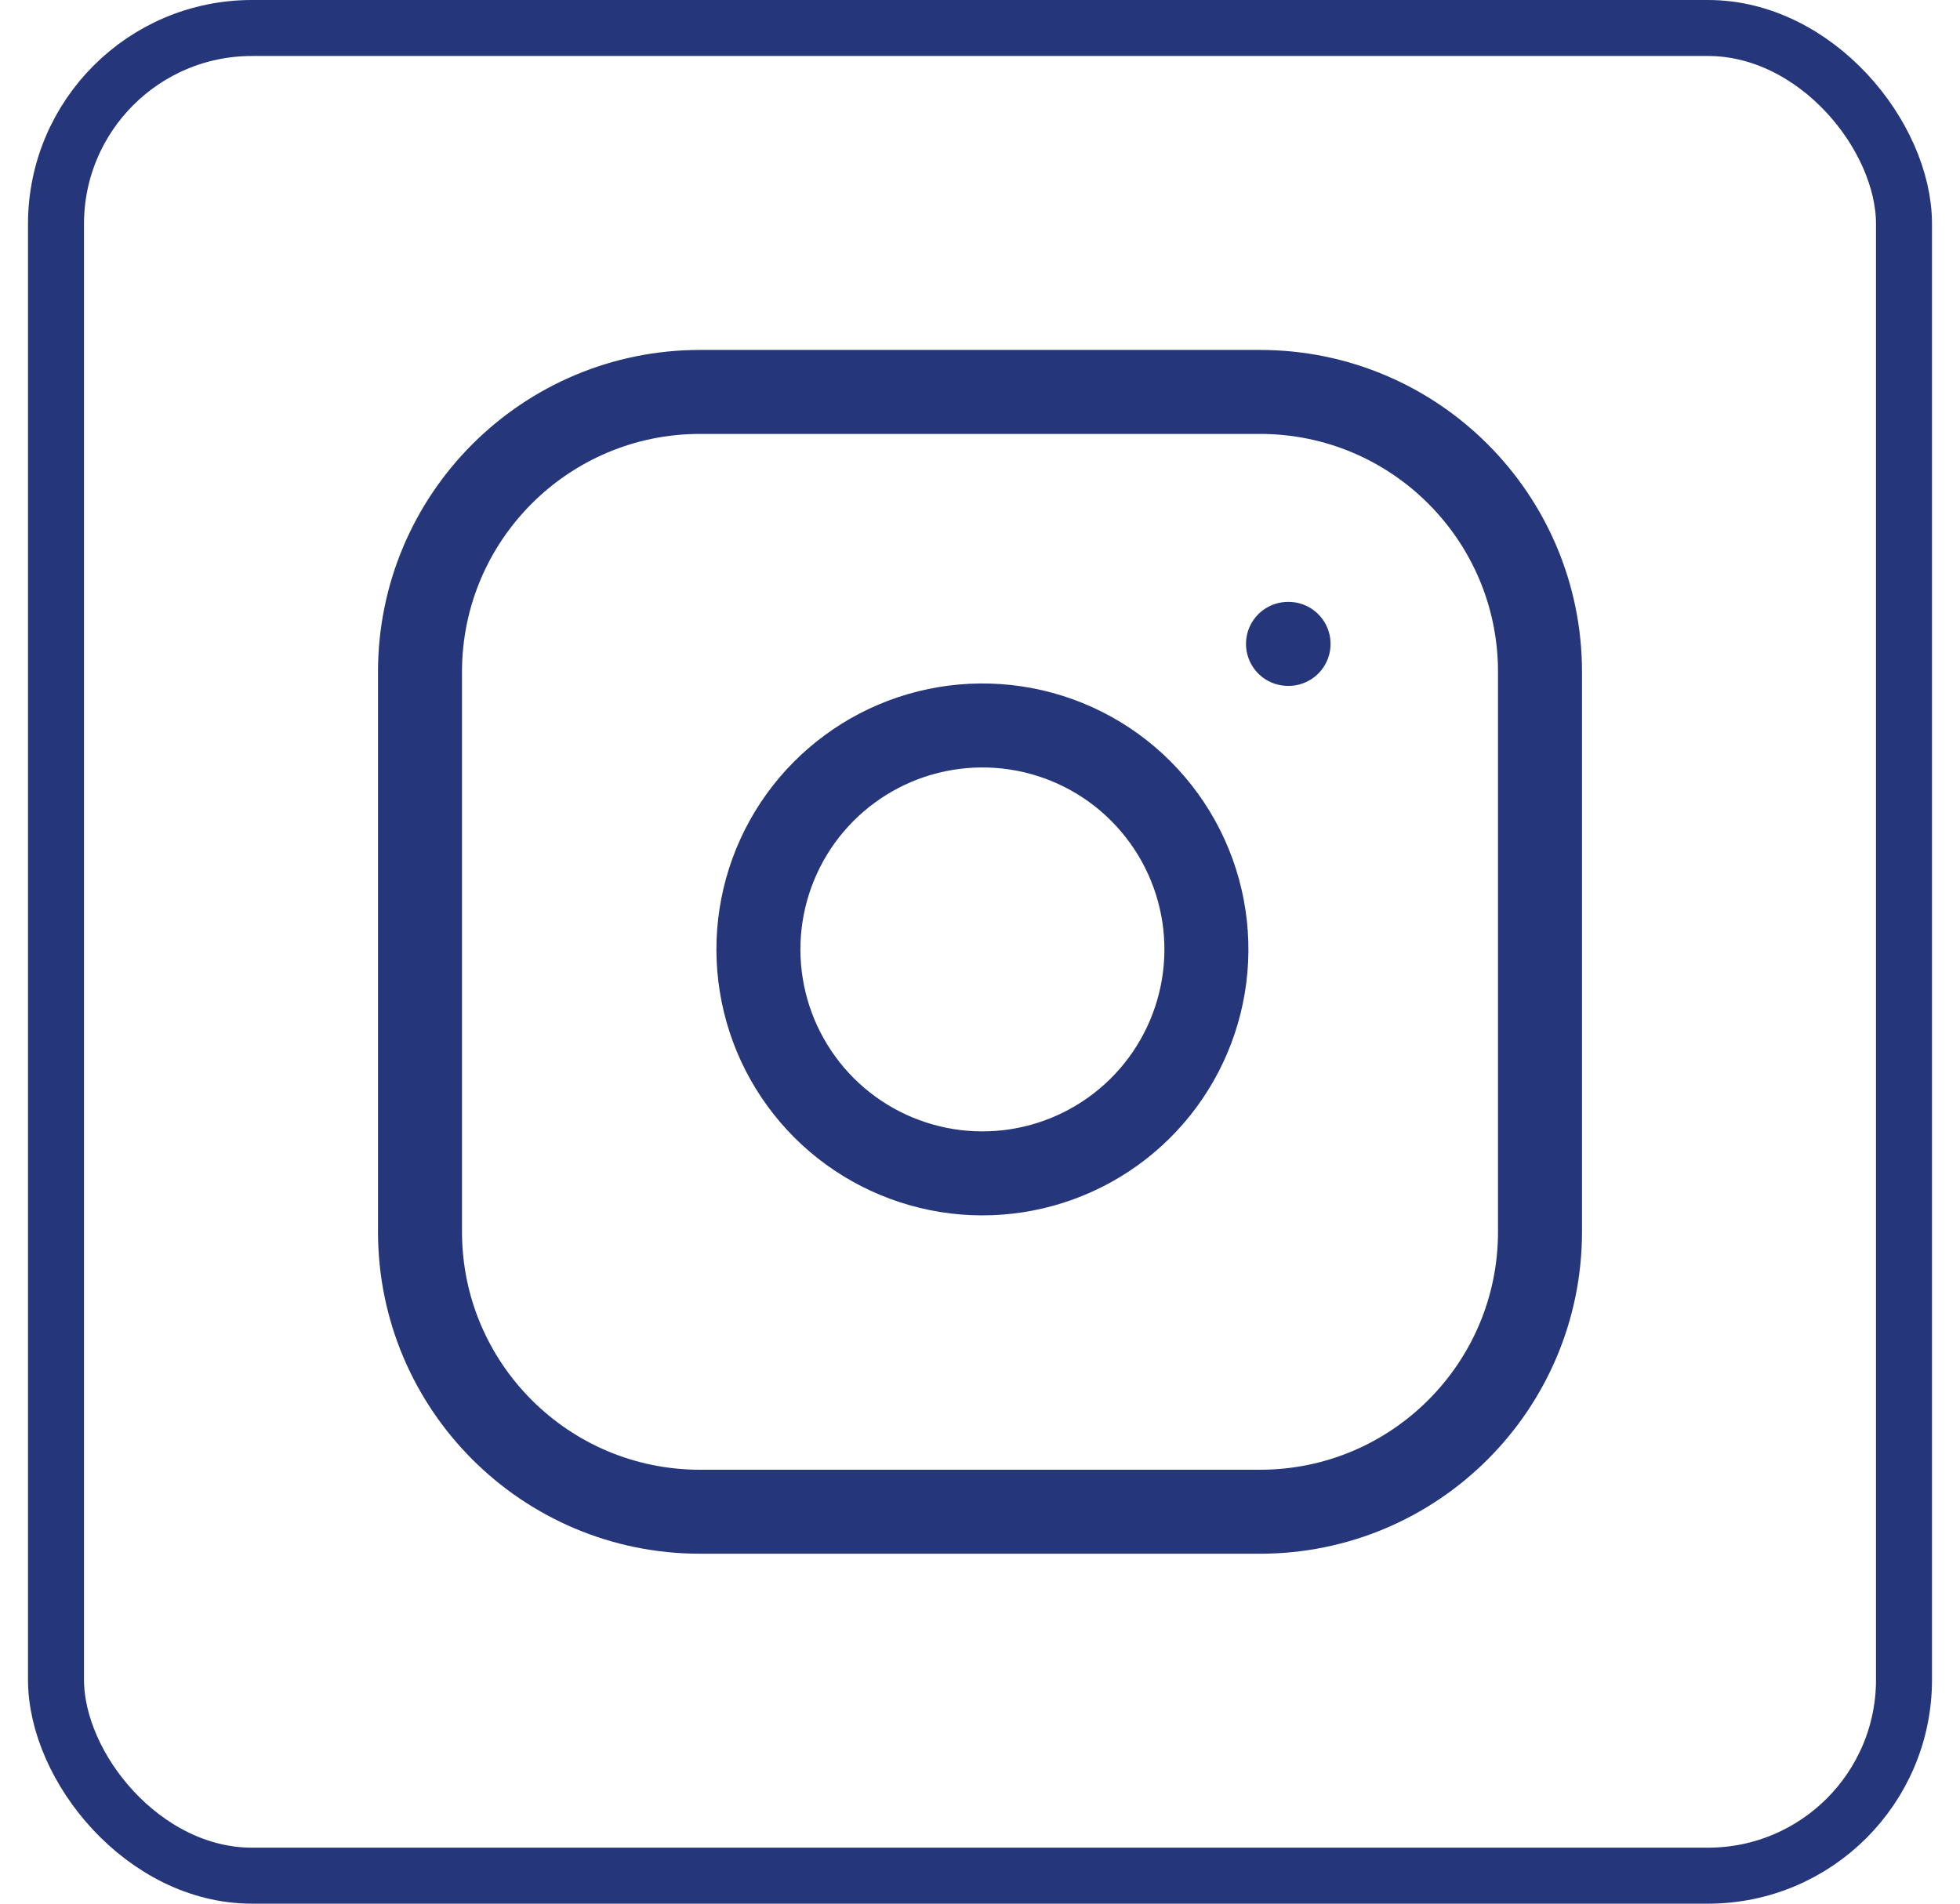
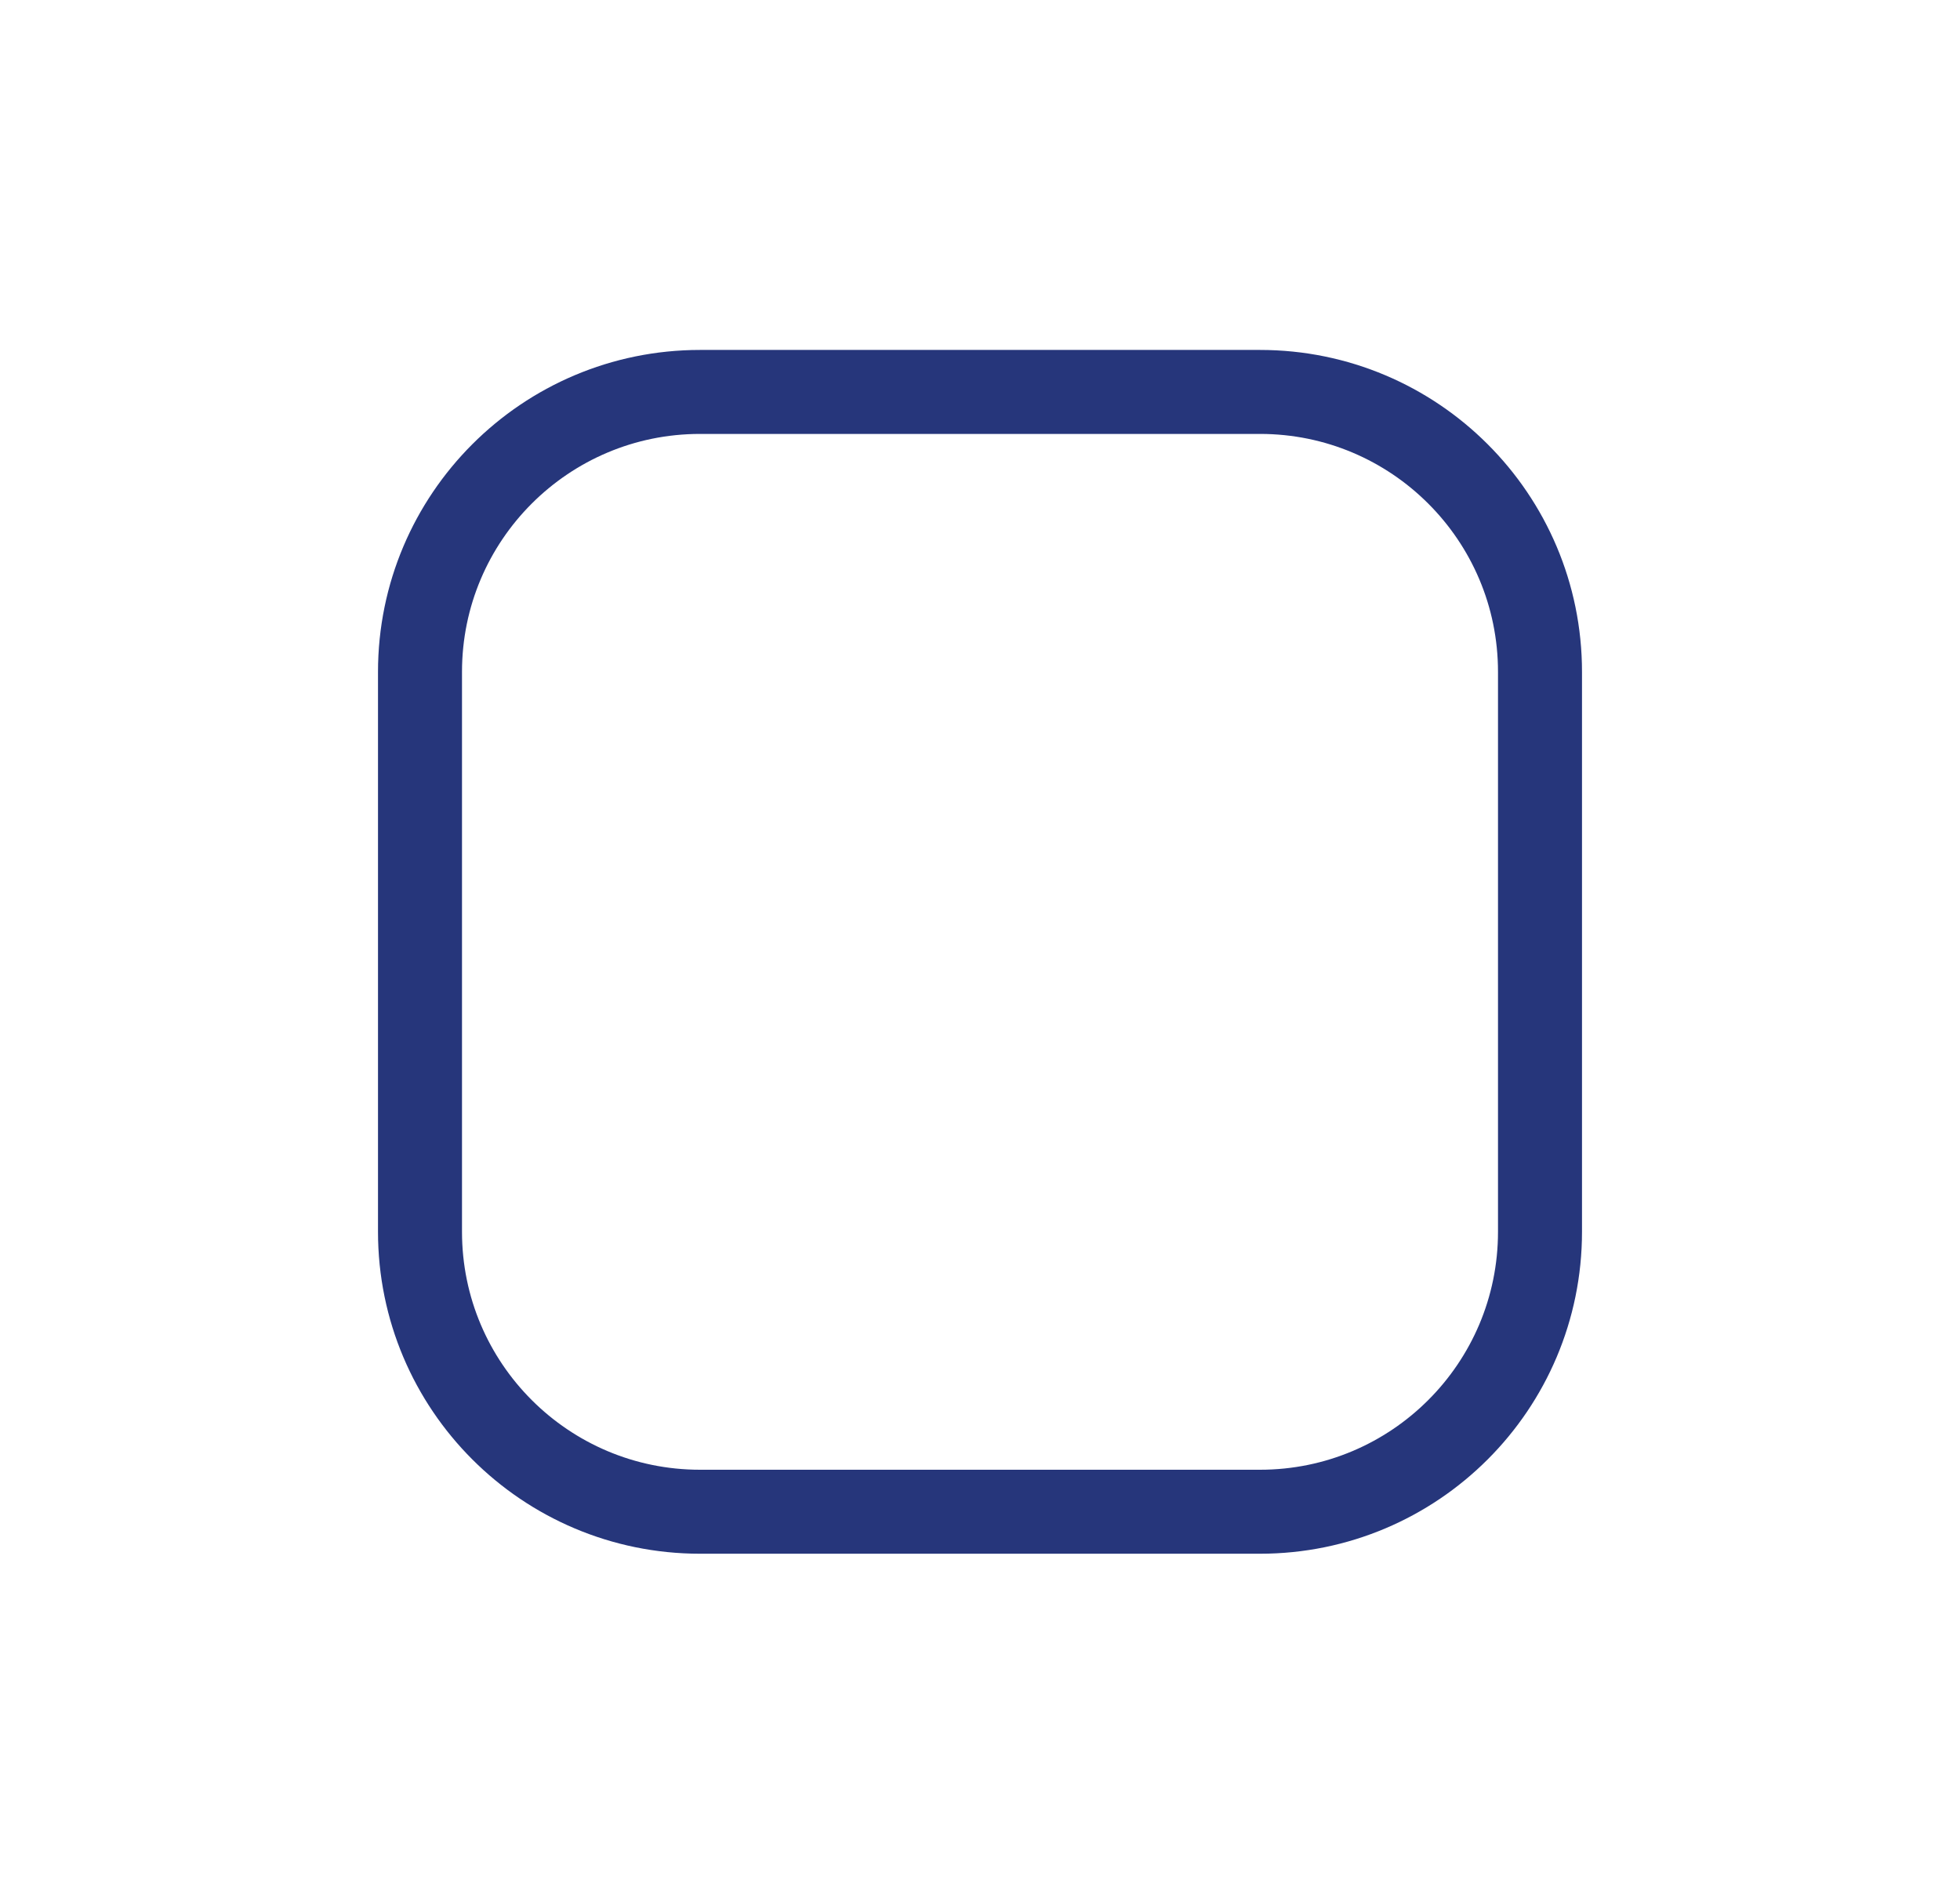
<svg xmlns="http://www.w3.org/2000/svg" width="35" height="34" viewBox="0 0 35 34" fill="none">
  <path d="M22.5 7H12.5C9.739 7 7.5 9.239 7.5 12V22C7.5 24.761 9.739 27 12.5 27H22.5C25.261 27 27.5 24.761 27.5 22V12C27.5 9.239 25.261 7 22.5 7Z" stroke="#26367B" stroke-width="1.5" stroke-linecap="round" stroke-linejoin="round" />
-   <path d="M21.5 16.37C21.623 17.202 21.481 18.052 21.093 18.799C20.706 19.546 20.093 20.151 19.341 20.53C18.59 20.908 17.738 21.04 16.907 20.906C16.077 20.772 15.309 20.38 14.714 19.785C14.12 19.19 13.727 18.423 13.594 17.592C13.46 16.762 13.592 15.91 13.97 15.158C14.348 14.407 14.954 13.794 15.701 13.406C16.448 13.019 17.297 12.877 18.13 13C18.979 13.126 19.765 13.521 20.371 14.128C20.978 14.735 21.374 15.521 21.5 16.37Z" stroke="#26367B" stroke-width="1.5" stroke-linecap="round" stroke-linejoin="round" />
-   <path d="M23 11.5H23.01" stroke="#26367B" stroke-width="1.5" stroke-linecap="round" stroke-linejoin="round" />
-   <rect x="1" y="0.5" width="33" height="33" rx="3.5" stroke="#26367B" />
</svg>